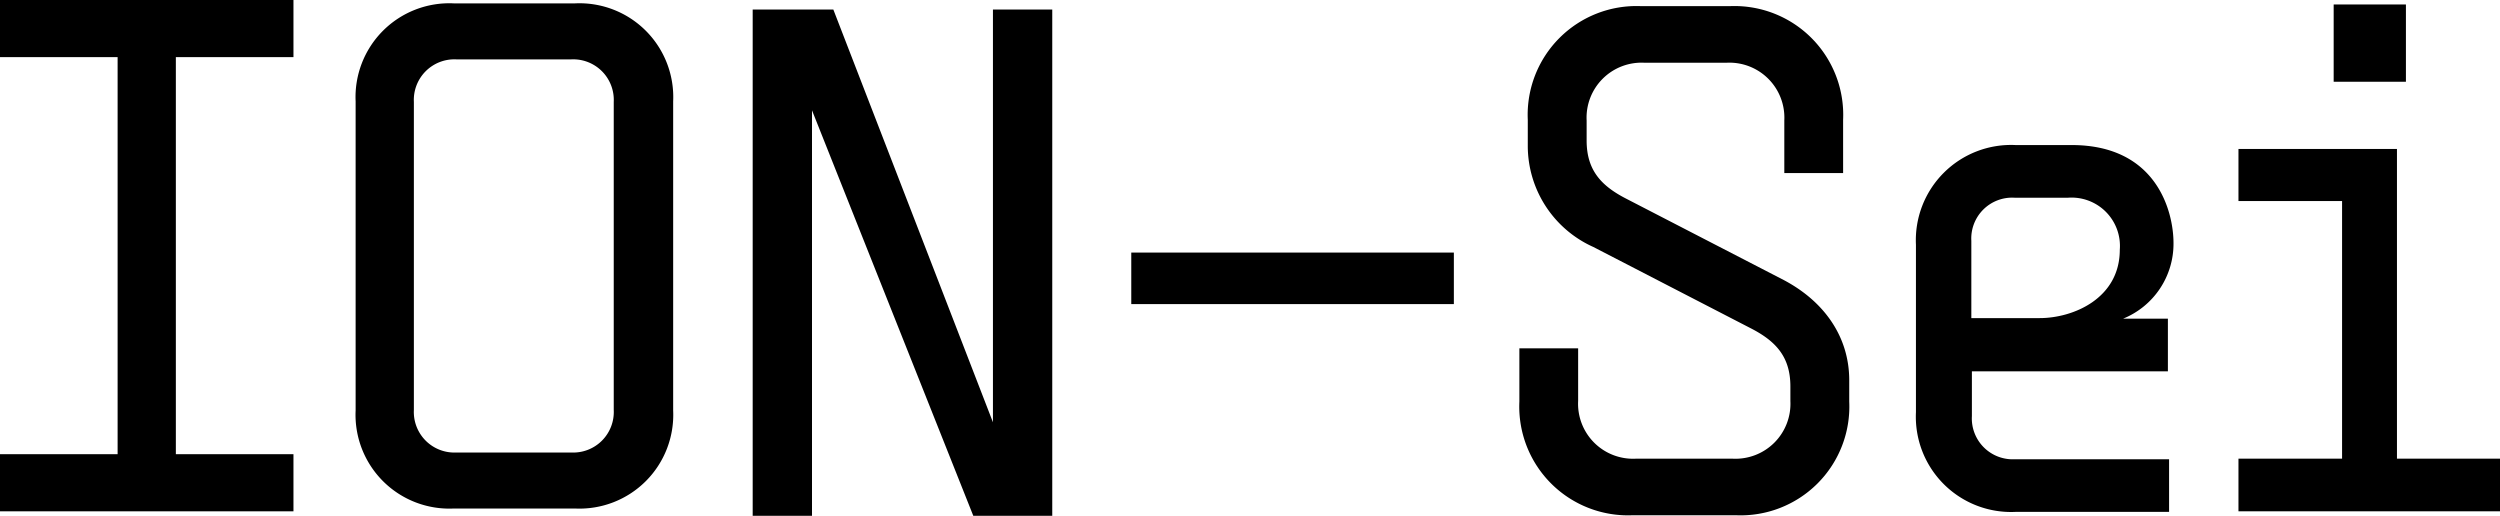
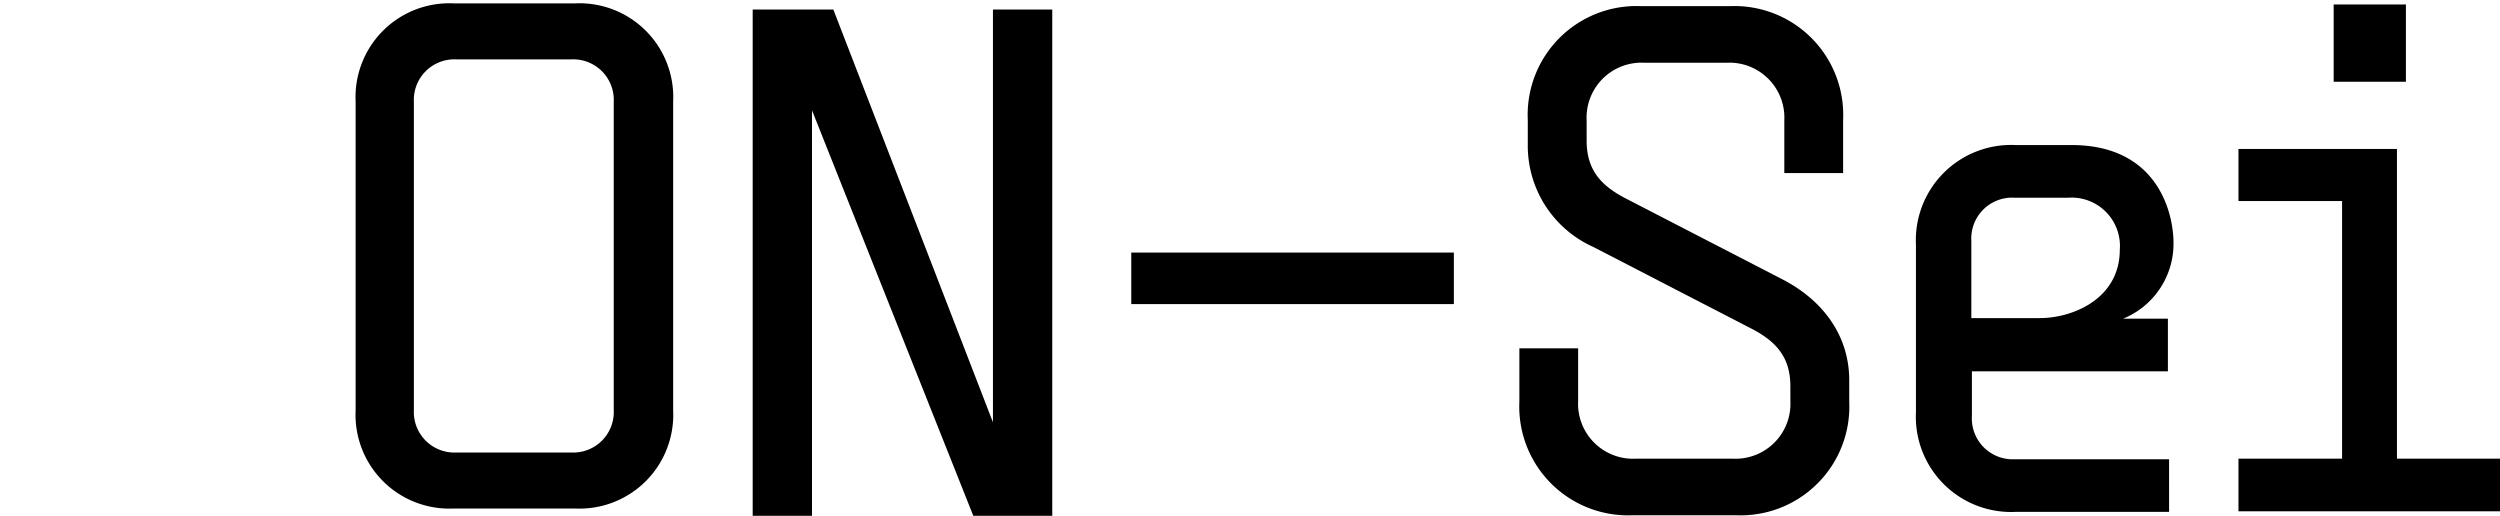
<svg xmlns="http://www.w3.org/2000/svg" viewBox="0 0 193.876 40" height="40" width="193.876">
  <g transform="translate(-340 -51.9)" data-name="组 5" id="组_5">
    <g transform="translate(340 51.9)" id="IONSEI-logo">
      <path transform="translate(-81.129 -6.262)" d="M158.132,39.009,145.754,7H139.5V46.262h4.6V14.818l12.508,31.444h6.124V7h-4.6Z" data-name="路径 1" id="路径_1" />
      <path transform="translate(-41.021 -5.639)" d="M76.2,45.075h9.425a7.274,7.274,0,0,0,7.6-7.6V13.5a7.274,7.274,0,0,0-7.6-7.6H76.2a7.274,7.274,0,0,0-7.6,7.6V37.474A7.274,7.274,0,0,0,76.2,45.075ZM73.117,13.544a3.146,3.146,0,0,1,3.3-3.3h8.9a3.146,3.146,0,0,1,3.3,3.3V37.431a3.146,3.146,0,0,1-3.3,3.3h-8.9a3.146,3.146,0,0,1-3.3-3.3Z" data-name="路径 2" id="路径_2" />
-       <path transform="translate(-5.1 -5.3)" d="M27.858,40.523H18.737V9.73h9.121V5.3H5.1V9.73h9.121V40.523H5.1v4.43H27.858Z" data-name="路径 3" id="路径_3" />
      <rect transform="translate(87.731 19.587)" height="3.996" width="25.016" data-name="矩形 8" id="矩形_8" />
      <path transform="translate(-158.572 -5.922)" d="M296.9,27.638l-12.2-6.3c-1.954-1-3.084-2.215-3.084-4.517V15.26a4.263,4.263,0,0,1,4.473-4.473h6.384a4.263,4.263,0,0,1,4.473,4.473v4.083h4.56V15.217A8.436,8.436,0,0,0,292.687,6.4h-6.819a8.436,8.436,0,0,0-8.816,8.817V17.3a8.6,8.6,0,0,0,5.081,7.774l12.2,6.3c1.954,1,3.084,2.215,3.084,4.517v1.129a4.263,4.263,0,0,1-4.473,4.473h-7.514a4.263,4.263,0,0,1-4.473-4.473V32.936H276.4v4.126a8.436,8.436,0,0,0,8.817,8.817h7.948a8.436,8.436,0,0,0,8.816-8.817v-1.65C301.981,32.024,300.026,29.288,296.9,27.638Z" data-name="路径 4" id="路径_4" />
      <path transform="translate(-198.622 -19.951)" d="M367.178,38.8c0-2.389-1.26-7.6-7.9-7.6h-4.343a7.387,7.387,0,0,0-7.731,7.731V51.917a7.387,7.387,0,0,0,7.731,7.731h11.9V55.565H354.887a3.169,3.169,0,0,1-3.344-3.344V48.746h15.2V44.664H363.27A6.271,6.271,0,0,0,367.178,38.8ZM356.8,44.62h-5.3V38.627a3.169,3.169,0,0,1,3.344-3.344h4.169a3.751,3.751,0,0,1,4,4.039C363.009,43.1,359.4,44.62,356.8,44.62Z" data-name="路径 5" id="路径_5" />
      <g transform="translate(173.594 0.347)" data-name="组 1" id="组_1">
        <rect transform="translate(7.383)" height="5.993" width="5.603" data-name="矩形 9" id="矩形_9" />
        <path transform="translate(-404.8 -20.695)" d="M417.091,31.9H404.8v4.039h8.035V55.917H404.8V60h20.282V55.917h-7.991Z" data-name="路径 6" id="路径_6" />
      </g>
    </g>
  </g>
</svg>